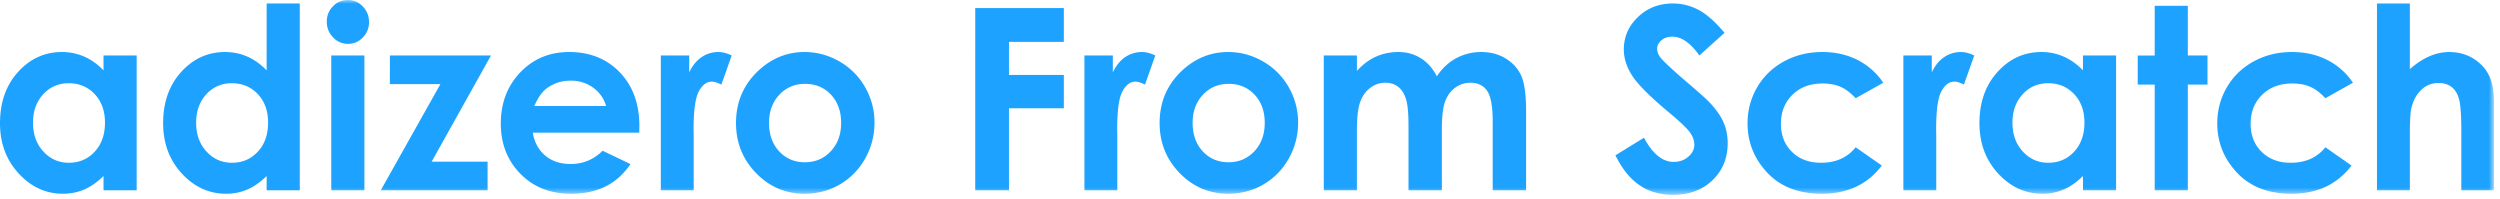
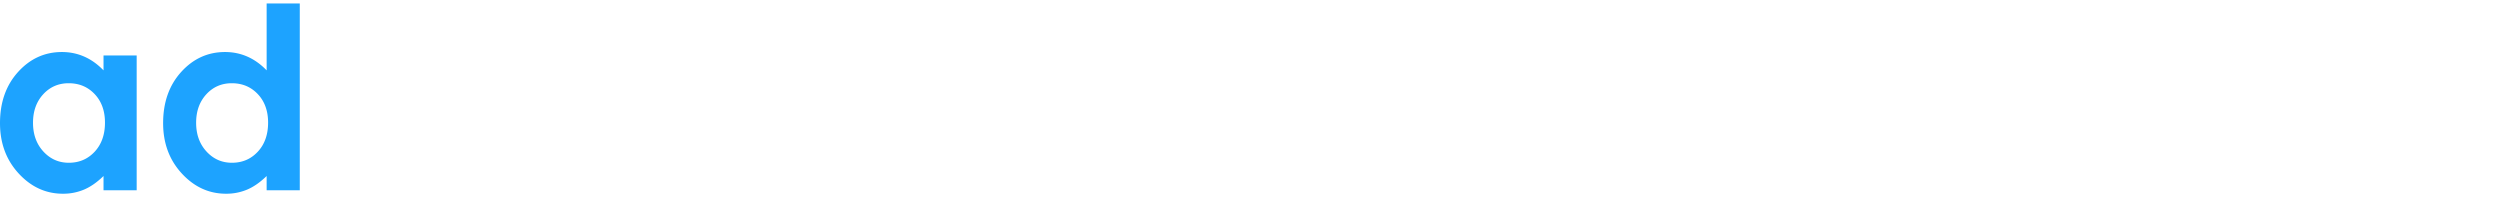
<svg xmlns="http://www.w3.org/2000/svg" xmlns:xlink="http://www.w3.org/1999/xlink" width="340" height="27" viewBox="0 0 340 27">
  <title>FromScratch_Ortho_SVG</title>
  <defs>
-     <path id="a" d="M0 26.498h339.179V0H0z" />
-   </defs>
+     </defs>
  <g fill="none" fill-rule="evenodd">
    <g>
      <g>
        <g>
          <path d="M9.343 11.32c-1.393 0-2.55.503-3.472 1.508-.92 1.005-1.381 2.294-1.381 3.866 0 1.583.468 2.887 1.406 3.908.938 1.022 2.092 1.533 3.464 1.533 1.414 0 2.587-.502 3.519-1.507.933-1.006 1.398-2.323 1.398-3.952 0-1.593-.465-2.885-1.398-3.874-.932-.988-2.11-1.482-3.536-1.482zm4.736-3.773h4.508v18.328h-4.508v-1.938c-.879.855-1.76 1.47-2.645 1.845a7.267 7.267 0 0 1-2.878.564c-2.318 0-4.325-.918-6.016-2.754C.847 21.757 0 19.473 0 16.745c0-2.83.82-5.15 2.458-6.958C4.095 7.98 6.084 7.075 8.425 7.075c1.077 0 2.088.208 3.033.623.946.416 1.82 1.04 2.621 1.87v-2.02zM31.527 11.32c-1.394 0-2.55.503-3.472 1.508-.92 1.005-1.381 2.294-1.381 3.866 0 1.583.468 2.887 1.406 3.908.937 1.022 2.092 1.533 3.463 1.533 1.415 0 2.588-.502 3.52-1.507.933-1.006 1.398-2.323 1.398-3.952 0-1.593-.465-2.885-1.398-3.874-.932-.988-2.11-1.482-3.536-1.482zM36.263.471h4.507v25.404h-4.507v-1.938c-.879.855-1.76 1.47-2.645 1.845a7.267 7.267 0 0 1-2.878.564c-2.318 0-4.325-.918-6.016-2.754-1.693-1.835-2.54-4.119-2.54-6.847 0-2.83.82-5.15 2.457-6.958 1.638-1.808 3.627-2.712 5.968-2.712 1.076 0 2.088.208 3.033.623.946.416 1.82 1.04 2.621 1.87V.471z" fill="#1DA3FF" />
          <mask id="b" fill="#fff">
            <use xlink:href="#a" />
          </mask>
-           <path d="M45.053 25.875h4.507V7.547h-4.507v18.328zM47.306 0c.79 0 1.468.292 2.033.876.566.584.849 1.291.849 2.123 0 .819-.28 1.519-.841 2.097-.56.579-1.229.868-2.008.868-.8 0-1.483-.295-2.048-.885-.566-.59-.848-1.306-.848-2.148 0-.809.28-1.499.84-2.072A2.724 2.724 0 0 1 47.306 0zM53.025 7.547h13.75l-8.068 14.437h7.606v3.89H51.787l8.107-14.435h-6.869zM82.434 14.42a4.608 4.608 0 0 0-1.761-2.493c-.876-.641-1.893-.96-3.05-.96-1.257 0-2.36.359-3.307 1.078-.596.449-1.147 1.24-1.654 2.375h9.772zm4.506 3.622H72.464c.209 1.303.767 2.339 1.675 3.107.909.77 2.067 1.155 3.475 1.155 1.683 0 3.13-.601 4.342-1.803l3.795 1.819c-.946 1.37-2.079 2.384-3.4 3.04-1.32.659-2.888.987-4.705.987-2.817 0-5.11-.906-6.882-2.721-1.772-1.813-2.657-4.085-2.657-6.814 0-2.796.883-5.118 2.65-6.965 1.765-1.848 3.98-2.772 6.642-2.772 2.828 0 5.129.924 6.9 2.772 1.772 1.847 2.657 4.287 2.657 7.319l-.016.876zM89.872 7.547h3.862v2.308c.418-.91.975-1.6 1.668-2.073a3.977 3.977 0 0 1 2.278-.707c.583 0 1.194.158 1.832.472l-1.404 3.959c-.528-.27-.962-.404-1.303-.404-.694 0-1.279.437-1.758 1.313-.48.876-.718 2.595-.718 5.155l.015.893v7.412h-4.472V7.547zM109.482 11.404c-1.4 0-2.566.497-3.497 1.491-.932.994-1.397 2.266-1.397 3.816 0 1.594.46 2.885 1.38 3.874.92.988 2.087 1.482 3.497 1.482 1.412 0 2.585-.499 3.522-1.499.937-.999 1.406-2.285 1.406-3.857 0-1.573-.461-2.85-1.38-3.833-.921-.983-2.098-1.474-3.53-1.474m-.075-4.329c1.694 0 3.286.433 4.778 1.297a9.28 9.28 0 0 1 3.49 3.521 9.606 9.606 0 0 1 1.256 4.801c0 1.73-.422 3.347-1.263 4.852-.842 1.504-1.99 2.681-3.441 3.53-1.454.847-3.054 1.27-4.805 1.27-2.575 0-4.772-.935-6.593-2.804-1.821-1.87-2.732-4.14-2.732-6.815 0-2.863 1.03-5.25 3.087-7.159 1.805-1.662 3.879-2.493 6.223-2.493M132.632 1.095h12.049v4.6h-7.46v4.497h7.46v4.532h-7.46v11.15h-4.59zM147.482 7.547h3.863v2.308c.418-.91.975-1.6 1.667-2.073a3.977 3.977 0 0 1 2.278-.707c.582 0 1.194.158 1.832.472l-1.403 3.959c-.528-.27-.963-.404-1.305-.404-.692 0-1.278.437-1.757 1.313-.478.876-.718 2.595-.718 5.155l.016.893v7.412h-4.473V7.547zM167.092 11.404c-1.4 0-2.566.497-3.497 1.491-.932.994-1.397 2.266-1.397 3.816 0 1.594.46 2.885 1.38 3.874.92.988 2.086 1.482 3.496 1.482 1.412 0 2.586-.499 3.523-1.499.937-.999 1.406-2.285 1.406-3.857 0-1.573-.462-2.85-1.38-3.833-.922-.983-2.098-1.474-3.53-1.474m-.075-4.329c1.694 0 3.286.433 4.778 1.297a9.28 9.28 0 0 1 3.49 3.521 9.606 9.606 0 0 1 1.256 4.801c0 1.73-.422 3.347-1.263 4.852-.842 1.504-1.99 2.681-3.442 3.53-1.453.847-3.053 1.27-4.804 1.27-2.575 0-4.772-.935-6.593-2.804-1.821-1.87-2.732-4.14-2.732-6.815 0-2.863 1.03-5.25 3.087-7.159 1.805-1.662 3.879-2.493 6.223-2.493M180.034 7.547h4.506v2.105c.771-.864 1.627-1.51 2.569-1.936.942-.428 1.967-.641 3.08-.641 1.123 0 2.137.282 3.039.842.903.563 1.63 1.382 2.18 2.46.716-1.078 1.594-1.897 2.635-2.46a7.086 7.086 0 0 1 3.41-.842c1.278 0 2.402.303 3.371.91.968.606 1.665 1.398 2.09 2.375.423.977.635 2.567.635 4.768v10.747h-4.54v-9.3c0-2.076-.252-3.483-.758-4.218-.506-.736-1.266-1.104-2.278-1.104-.771 0-1.46.225-2.072.674-.61.449-1.064 1.07-1.361 1.86-.297.793-.446 2.065-.446 3.817v8.27h-4.539v-8.877c0-1.638-.118-2.827-.355-3.562-.238-.736-.594-1.284-1.067-1.643-.476-.36-1.049-.54-1.722-.54-.75 0-1.43.229-2.043.683-.612.455-1.07 1.092-1.374 1.912-.302.82-.454 2.11-.454 3.875v8.153h-4.506V7.547zM234.536 4.464l-3.423 3.083c-1.202-1.707-2.426-2.561-3.67-2.561-.607 0-1.103.166-1.49.498-.385.33-.579.705-.579 1.12 0 .415.138.808.415 1.178.374.495 1.504 1.557 3.389 3.185 1.764 1.505 2.833 2.454 3.208 2.847.937.965 1.6 1.889 1.992 2.77.39.882.587 1.845.587 2.89 0 2.033-.689 3.712-2.066 5.037-1.376 1.325-3.171 1.987-5.386 1.987-1.73 0-3.236-.432-4.519-1.297-1.284-.864-2.383-2.223-3.298-4.077l3.885-2.391c1.17 2.19 2.513 3.285 4.035 3.285.793 0 1.46-.237 2-.708.54-.472.81-1.016.81-1.634 0-.562-.204-1.123-.611-1.685-.409-.561-1.307-1.42-2.696-2.577-2.646-2.201-4.354-3.9-5.126-5.096-.771-1.196-1.156-2.39-1.156-3.58 0-1.717.64-3.192 1.924-4.421 1.284-1.23 2.867-1.845 4.751-1.845 1.212 0 2.367.286 3.462.859 1.096.572 2.283 1.617 3.562 3.133M256.121 11.253l-3.751 2.105c-.706-.751-1.402-1.274-2.091-1.566-.688-.292-1.496-.437-2.421-.437-1.685 0-3.049.512-4.09 1.539-1.04 1.025-1.561 2.339-1.561 3.943 0 1.559.5 2.832 1.503 3.818 1.002.987 2.32 1.48 3.95 1.48 2.016 0 3.586-.701 4.71-2.106l3.553 2.484c-1.926 2.556-4.644 3.834-8.154 3.834-3.159 0-5.63-.955-7.42-2.864-1.788-1.91-2.682-4.144-2.682-6.705 0-1.774.434-3.408 1.304-4.902.87-1.493 2.083-2.667 3.64-3.52 1.558-.854 3.298-1.281 5.224-1.281 1.782 0 3.383.363 4.803 1.086a9.192 9.192 0 0 1 3.483 3.092M258.858 7.547h3.863v2.308c.418-.91.974-1.6 1.667-2.073a3.977 3.977 0 0 1 2.278-.707c.582 0 1.194.158 1.832.472l-1.404 3.959c-.528-.27-.962-.404-1.304-.404-.692 0-1.278.437-1.757 1.313-.479.876-.718 2.595-.718 5.155l.016.893v7.412h-4.473V7.547zM278.547 11.32c-1.393 0-2.55.503-3.471 1.508-.921 1.005-1.382 2.294-1.382 3.866 0 1.583.468 2.887 1.406 3.908.938 1.022 2.092 1.533 3.464 1.533 1.414 0 2.588-.502 3.52-1.507.932-1.006 1.398-2.323 1.398-3.952 0-1.593-.466-2.885-1.398-3.874-.932-.988-2.112-1.482-3.537-1.482zm4.737-3.773h4.506v18.328h-4.506v-1.938c-.879.855-1.762 1.47-2.646 1.845a7.267 7.267 0 0 1-2.877.564c-2.32 0-4.325-.918-6.018-2.754-1.693-1.835-2.538-4.119-2.538-6.847 0-2.83.819-5.15 2.456-6.958 1.638-1.808 3.627-2.712 5.968-2.712a7.46 7.46 0 0 1 3.033.623c.945.416 1.82 1.04 2.622 1.87v-2.02zM293.04.792h4.505v6.755h2.674v3.959h-2.674v14.369h-4.506v-14.37h-2.31V7.548h2.31zM320.002 11.253l-3.751 2.105c-.706-.751-1.403-1.274-2.091-1.566-.689-.292-1.495-.437-2.421-.437-1.686 0-3.05.512-4.09 1.539-1.042 1.025-1.562 2.339-1.562 3.943 0 1.559.502 2.832 1.504 3.818 1.002.987 2.32 1.48 3.949 1.48 2.017 0 3.586-.701 4.71-2.106l3.554 2.484c-1.927 2.556-4.644 3.834-8.155 3.834-3.157 0-5.63-.955-7.419-2.864-1.788-1.91-2.683-4.144-2.683-6.705 0-1.774.436-3.408 1.305-4.902.87-1.493 2.082-2.667 3.64-3.52 1.557-.854 3.298-1.281 5.223-1.281 1.782 0 3.384.363 4.803 1.086a9.177 9.177 0 0 1 3.484 3.092M323.267.472h4.472V9.4c.881-.775 1.767-1.356 2.659-1.743a6.724 6.724 0 0 1 2.707-.581c1.782 0 3.284.628 4.506 1.886 1.045 1.09 1.568 2.69 1.568 4.8v12.113h-4.44V17.84c0-2.123-.1-3.56-.298-4.312-.198-.753-.537-1.315-1.015-1.685-.478-.371-1.07-.557-1.773-.557-.914 0-1.7.31-2.354.927-.654.618-1.108 1.46-1.36 2.528-.133.549-.2 1.807-.2 3.773v7.36h-4.472V.473z" fill="#1DA3FF" mask="url(#b)" />
+           <path d="M45.053 25.875h4.507V7.547h-4.507v18.328zM47.306 0c.79 0 1.468.292 2.033.876.566.584.849 1.291.849 2.123 0 .819-.28 1.519-.841 2.097-.56.579-1.229.868-2.008.868-.8 0-1.483-.295-2.048-.885-.566-.59-.848-1.306-.848-2.148 0-.809.28-1.499.84-2.072A2.724 2.724 0 0 1 47.306 0zM53.025 7.547h13.75l-8.068 14.437h7.606v3.89H51.787l8.107-14.435zM82.434 14.42a4.608 4.608 0 0 0-1.761-2.493c-.876-.641-1.893-.96-3.05-.96-1.257 0-2.36.359-3.307 1.078-.596.449-1.147 1.24-1.654 2.375h9.772zm4.506 3.622H72.464c.209 1.303.767 2.339 1.675 3.107.909.77 2.067 1.155 3.475 1.155 1.683 0 3.13-.601 4.342-1.803l3.795 1.819c-.946 1.37-2.079 2.384-3.4 3.04-1.32.659-2.888.987-4.705.987-2.817 0-5.11-.906-6.882-2.721-1.772-1.813-2.657-4.085-2.657-6.814 0-2.796.883-5.118 2.65-6.965 1.765-1.848 3.98-2.772 6.642-2.772 2.828 0 5.129.924 6.9 2.772 1.772 1.847 2.657 4.287 2.657 7.319l-.016.876zM89.872 7.547h3.862v2.308c.418-.91.975-1.6 1.668-2.073a3.977 3.977 0 0 1 2.278-.707c.583 0 1.194.158 1.832.472l-1.404 3.959c-.528-.27-.962-.404-1.303-.404-.694 0-1.279.437-1.758 1.313-.48.876-.718 2.595-.718 5.155l.015.893v7.412h-4.472V7.547zM109.482 11.404c-1.4 0-2.566.497-3.497 1.491-.932.994-1.397 2.266-1.397 3.816 0 1.594.46 2.885 1.38 3.874.92.988 2.087 1.482 3.497 1.482 1.412 0 2.585-.499 3.522-1.499.937-.999 1.406-2.285 1.406-3.857 0-1.573-.461-2.85-1.38-3.833-.921-.983-2.098-1.474-3.53-1.474m-.075-4.329c1.694 0 3.286.433 4.778 1.297a9.28 9.28 0 0 1 3.49 3.521 9.606 9.606 0 0 1 1.256 4.801c0 1.73-.422 3.347-1.263 4.852-.842 1.504-1.99 2.681-3.441 3.53-1.454.847-3.054 1.27-4.805 1.27-2.575 0-4.772-.935-6.593-2.804-1.821-1.87-2.732-4.14-2.732-6.815 0-2.863 1.03-5.25 3.087-7.159 1.805-1.662 3.879-2.493 6.223-2.493M132.632 1.095h12.049v4.6h-7.46v4.497h7.46v4.532h-7.46v11.15h-4.59zM147.482 7.547h3.863v2.308c.418-.91.975-1.6 1.667-2.073a3.977 3.977 0 0 1 2.278-.707c.582 0 1.194.158 1.832.472l-1.403 3.959c-.528-.27-.963-.404-1.305-.404-.692 0-1.278.437-1.757 1.313-.478.876-.718 2.595-.718 5.155l.016.893v7.412h-4.473V7.547zM167.092 11.404c-1.4 0-2.566.497-3.497 1.491-.932.994-1.397 2.266-1.397 3.816 0 1.594.46 2.885 1.38 3.874.92.988 2.086 1.482 3.496 1.482 1.412 0 2.586-.499 3.523-1.499.937-.999 1.406-2.285 1.406-3.857 0-1.573-.462-2.85-1.38-3.833-.922-.983-2.098-1.474-3.53-1.474m-.075-4.329c1.694 0 3.286.433 4.778 1.297a9.28 9.28 0 0 1 3.49 3.521 9.606 9.606 0 0 1 1.256 4.801c0 1.73-.422 3.347-1.263 4.852-.842 1.504-1.99 2.681-3.442 3.53-1.453.847-3.053 1.27-4.804 1.27-2.575 0-4.772-.935-6.593-2.804-1.821-1.87-2.732-4.14-2.732-6.815 0-2.863 1.03-5.25 3.087-7.159 1.805-1.662 3.879-2.493 6.223-2.493M180.034 7.547h4.506v2.105c.771-.864 1.627-1.51 2.569-1.936.942-.428 1.967-.641 3.08-.641 1.123 0 2.137.282 3.039.842.903.563 1.63 1.382 2.18 2.46.716-1.078 1.594-1.897 2.635-2.46a7.086 7.086 0 0 1 3.41-.842c1.278 0 2.402.303 3.371.91.968.606 1.665 1.398 2.09 2.375.423.977.635 2.567.635 4.768v10.747h-4.54v-9.3c0-2.076-.252-3.483-.758-4.218-.506-.736-1.266-1.104-2.278-1.104-.771 0-1.46.225-2.072.674-.61.449-1.064 1.07-1.361 1.86-.297.793-.446 2.065-.446 3.817v8.27h-4.539v-8.877c0-1.638-.118-2.827-.355-3.562-.238-.736-.594-1.284-1.067-1.643-.476-.36-1.049-.54-1.722-.54-.75 0-1.43.229-2.043.683-.612.455-1.07 1.092-1.374 1.912-.302.82-.454 2.11-.454 3.875v8.153h-4.506V7.547zM234.536 4.464l-3.423 3.083c-1.202-1.707-2.426-2.561-3.67-2.561-.607 0-1.103.166-1.49.498-.385.33-.579.705-.579 1.12 0 .415.138.808.415 1.178.374.495 1.504 1.557 3.389 3.185 1.764 1.505 2.833 2.454 3.208 2.847.937.965 1.6 1.889 1.992 2.77.39.882.587 1.845.587 2.89 0 2.033-.689 3.712-2.066 5.037-1.376 1.325-3.171 1.987-5.386 1.987-1.73 0-3.236-.432-4.519-1.297-1.284-.864-2.383-2.223-3.298-4.077l3.885-2.391c1.17 2.19 2.513 3.285 4.035 3.285.793 0 1.46-.237 2-.708.54-.472.81-1.016.81-1.634 0-.562-.204-1.123-.611-1.685-.409-.561-1.307-1.42-2.696-2.577-2.646-2.201-4.354-3.9-5.126-5.096-.771-1.196-1.156-2.39-1.156-3.58 0-1.717.64-3.192 1.924-4.421 1.284-1.23 2.867-1.845 4.751-1.845 1.212 0 2.367.286 3.462.859 1.096.572 2.283 1.617 3.562 3.133M256.121 11.253l-3.751 2.105c-.706-.751-1.402-1.274-2.091-1.566-.688-.292-1.496-.437-2.421-.437-1.685 0-3.049.512-4.09 1.539-1.04 1.025-1.561 2.339-1.561 3.943 0 1.559.5 2.832 1.503 3.818 1.002.987 2.32 1.48 3.95 1.48 2.016 0 3.586-.701 4.71-2.106l3.553 2.484c-1.926 2.556-4.644 3.834-8.154 3.834-3.159 0-5.63-.955-7.42-2.864-1.788-1.91-2.682-4.144-2.682-6.705 0-1.774.434-3.408 1.304-4.902.87-1.493 2.083-2.667 3.64-3.52 1.558-.854 3.298-1.281 5.224-1.281 1.782 0 3.383.363 4.803 1.086a9.192 9.192 0 0 1 3.483 3.092M258.858 7.547h3.863v2.308c.418-.91.974-1.6 1.667-2.073a3.977 3.977 0 0 1 2.278-.707c.582 0 1.194.158 1.832.472l-1.404 3.959c-.528-.27-.962-.404-1.304-.404-.692 0-1.278.437-1.757 1.313-.479.876-.718 2.595-.718 5.155l.016.893v7.412h-4.473V7.547zM278.547 11.32c-1.393 0-2.55.503-3.471 1.508-.921 1.005-1.382 2.294-1.382 3.866 0 1.583.468 2.887 1.406 3.908.938 1.022 2.092 1.533 3.464 1.533 1.414 0 2.588-.502 3.52-1.507.932-1.006 1.398-2.323 1.398-3.952 0-1.593-.466-2.885-1.398-3.874-.932-.988-2.112-1.482-3.537-1.482zm4.737-3.773h4.506v18.328h-4.506v-1.938c-.879.855-1.762 1.47-2.646 1.845a7.267 7.267 0 0 1-2.877.564c-2.32 0-4.325-.918-6.018-2.754-1.693-1.835-2.538-4.119-2.538-6.847 0-2.83.819-5.15 2.456-6.958 1.638-1.808 3.627-2.712 5.968-2.712a7.46 7.46 0 0 1 3.033.623c.945.416 1.82 1.04 2.622 1.87v-2.02zM293.04.792h4.505v6.755h2.674v3.959h-2.674v14.369h-4.506v-14.37h-2.31V7.548h2.31zM320.002 11.253l-3.751 2.105c-.706-.751-1.403-1.274-2.091-1.566-.689-.292-1.495-.437-2.421-.437-1.686 0-3.05.512-4.09 1.539-1.042 1.025-1.562 2.339-1.562 3.943 0 1.559.502 2.832 1.504 3.818 1.002.987 2.32 1.48 3.949 1.48 2.017 0 3.586-.701 4.71-2.106l3.554 2.484c-1.927 2.556-4.644 3.834-8.155 3.834-3.157 0-5.63-.955-7.419-2.864-1.788-1.91-2.683-4.144-2.683-6.705 0-1.774.436-3.408 1.305-4.902.87-1.493 2.082-2.667 3.64-3.52 1.557-.854 3.298-1.281 5.223-1.281 1.782 0 3.384.363 4.803 1.086a9.177 9.177 0 0 1 3.484 3.092M323.267.472h4.472V9.4c.881-.775 1.767-1.356 2.659-1.743a6.724 6.724 0 0 1 2.707-.581c1.782 0 3.284.628 4.506 1.886 1.045 1.09 1.568 2.69 1.568 4.8v12.113h-4.44V17.84c0-2.123-.1-3.56-.298-4.312-.198-.753-.537-1.315-1.015-1.685-.478-.371-1.07-.557-1.773-.557-.914 0-1.7.31-2.354.927-.654.618-1.108 1.46-1.36 2.528-.133.549-.2 1.807-.2 3.773v7.36h-4.472V.473z" fill="#1DA3FF" mask="url(#b)" />
        </g>
      </g>
    </g>
  </g>
</svg>